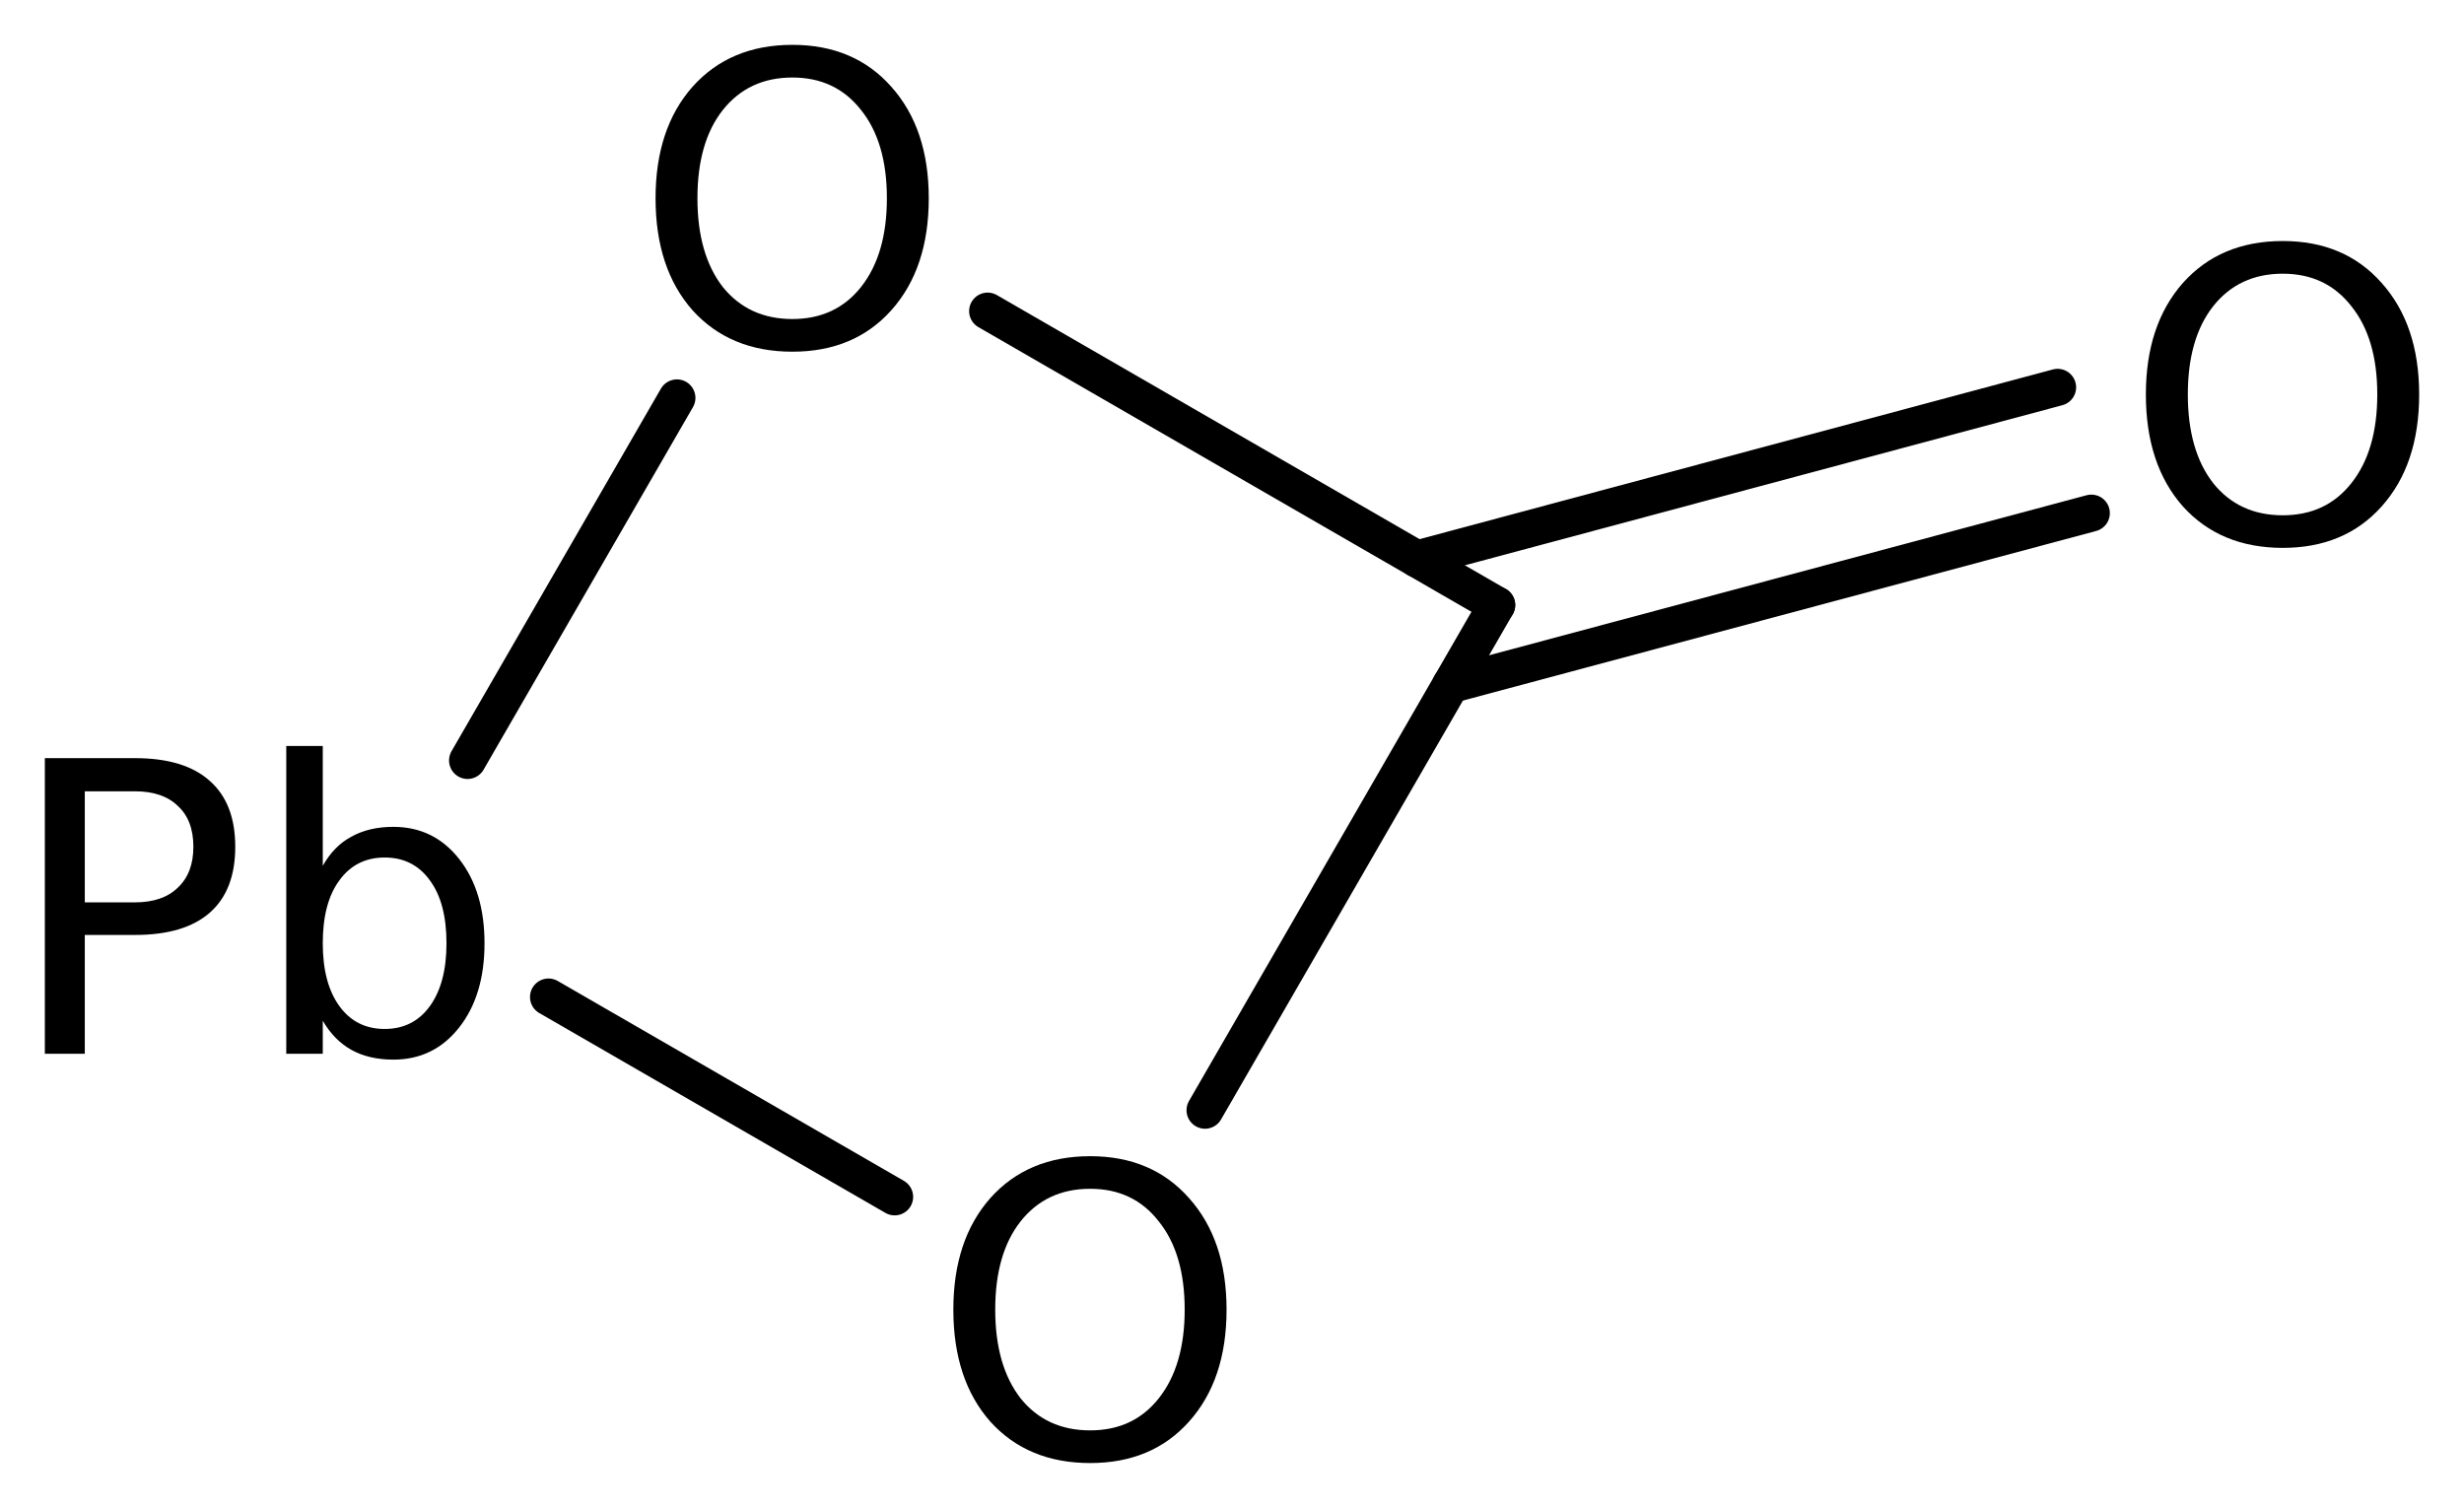
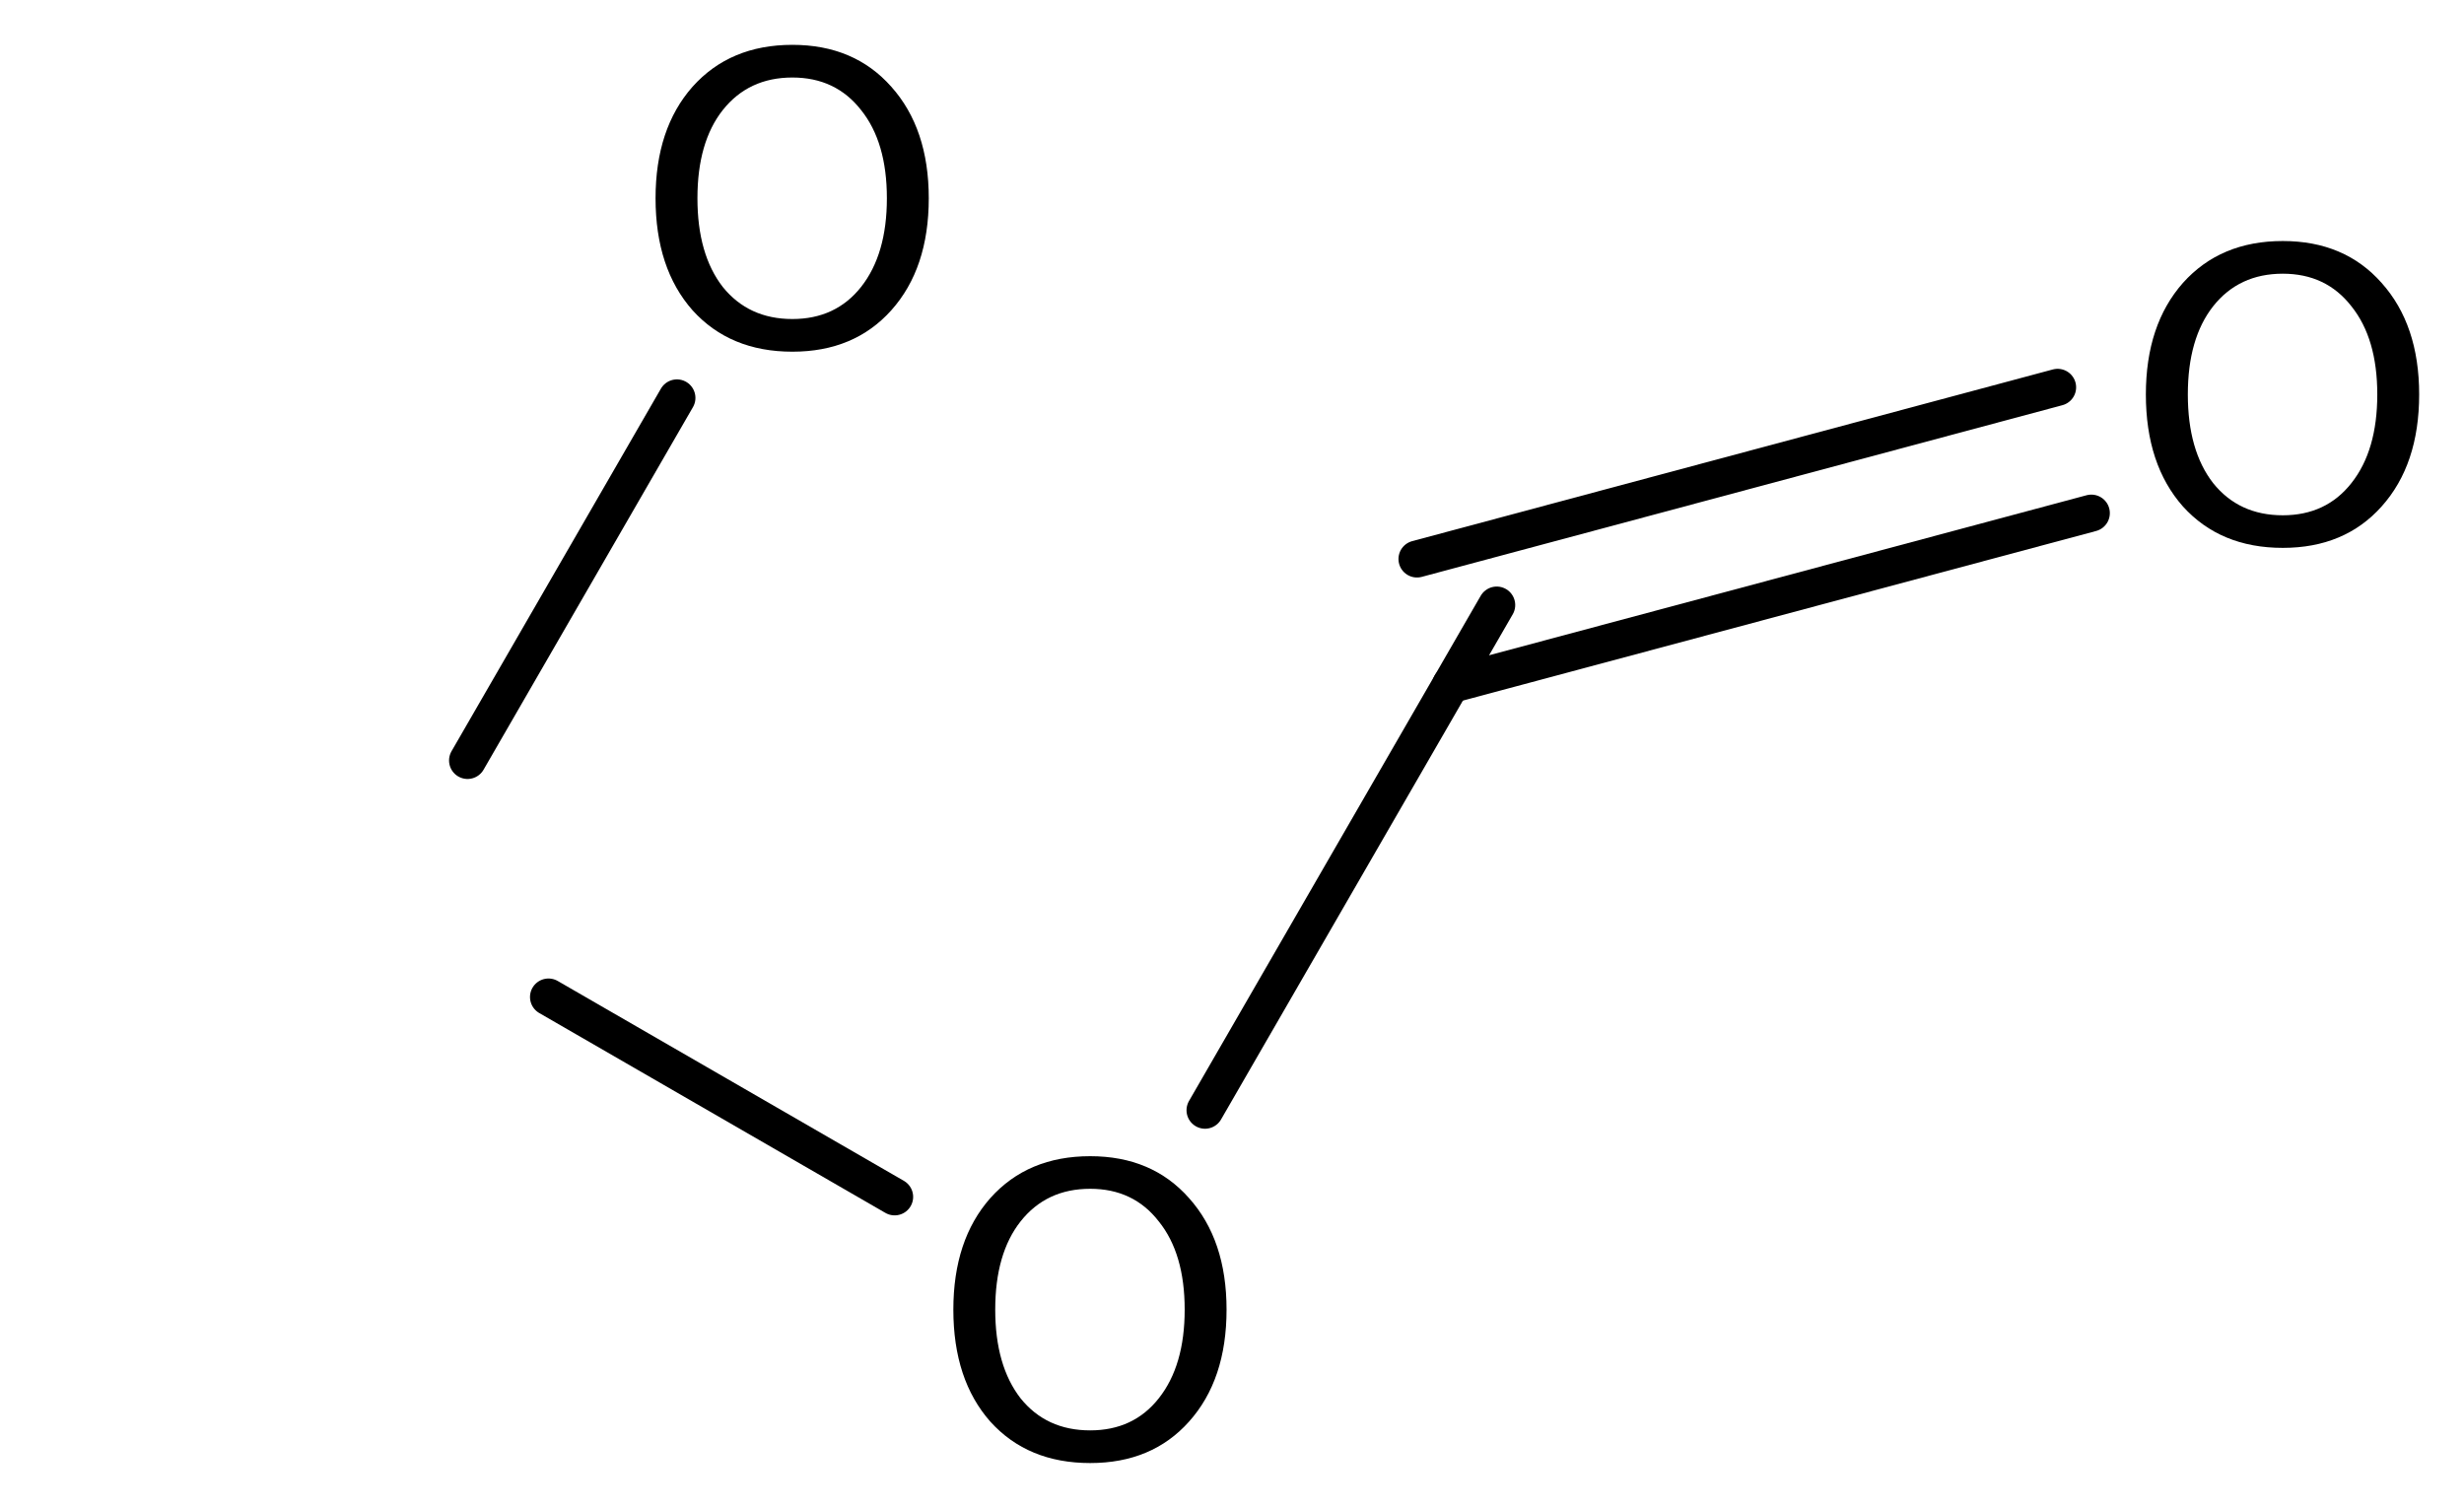
<svg xmlns="http://www.w3.org/2000/svg" version="1.2" width="30.772mm" height="18.831mm" viewBox="0 0 30.772 18.831">
  <desc>Generated by the Chemistry Development Kit (http://github.com/cdk)</desc>
  <g stroke-linecap="round" stroke-linejoin="round" stroke="#000000" stroke-width=".462" fill="#000000">
    <rect x=".0" y=".0" width="31.0" height="19.0" fill="#FFFFFF" stroke="none" />
    <g id="mol1" class="mol">
      <g id="mol1bnd1" class="bond">
        <line x1="17.696" y1="6.981" x2="25.697" y2="4.837" />
        <line x1="18.117" y1="8.551" x2="26.118" y2="6.408" />
      </g>
-       <line id="mol1bnd2" class="bond" x1="18.692" y1="7.556" x2="12.334" y2="3.885" />
      <line id="mol1bnd3" class="bond" x1="8.454" y1="4.969" x2="5.839" y2="9.497" />
      <line id="mol1bnd4" class="bond" x1="6.85" y1="12.451" x2="11.173" y2="14.947" />
      <line id="mol1bnd5" class="bond" x1="18.692" y1="7.556" x2="15.049" y2="13.865" />
      <path id="mol1atm2" class="atom" d="M28.509 3.418q-.548 -.0 -.87 .407q-.316 .402 -.316 1.101q-.0 .7 .316 1.107q.322 .402 .87 .402q.541 -.0 .857 -.402q.323 -.407 .323 -1.107q-.0 -.699 -.323 -1.101q-.316 -.407 -.857 -.407zM28.509 3.01q.772 .0 1.234 .523q.469 .524 .469 1.393q-.0 .876 -.469 1.399q-.462 .517 -1.234 .517q-.779 .0 -1.247 -.517q-.463 -.523 -.463 -1.399q.0 -.869 .463 -1.393q.468 -.523 1.247 -.523z" stroke="none" />
      <path id="mol1atm3" class="atom" d="M9.896 .968q-.547 -.0 -.87 .407q-.316 .401 -.316 1.101q-.0 .699 .316 1.107q.323 .401 .87 .401q.541 .0 .858 -.401q.322 -.408 .322 -1.107q-.0 -.7 -.322 -1.101q-.317 -.407 -.858 -.407zM9.896 .56q.772 .0 1.235 .523q.468 .523 .468 1.393q.0 .876 -.468 1.399q-.463 .517 -1.235 .517q-.779 -.0 -1.247 -.517q-.462 -.523 -.462 -1.399q-.0 -.87 .462 -1.393q.468 -.523 1.247 -.523z" stroke="none" />
-       <path id="mol1atm4" class="atom" d="M1.059 9.882v1.387h.626q.347 -.0 .535 -.183q.195 -.182 .195 -.511q.0 -.334 -.195 -.511q-.188 -.182 -.535 -.182h-.626zM.56 9.468h1.125q.621 .0 .937 .286q.316 .28 .316 .821q.0 .542 -.316 .821q-.316 .28 -.937 .28h-.626v1.484h-.499v-3.692zM5.576 11.78q.0 -.505 -.207 -.785q-.206 -.286 -.565 -.286q-.359 .0 -.566 .286q-.207 .28 -.207 .785q.0 .498 .207 .784q.207 .286 .566 .286q.359 .0 .565 -.286q.207 -.286 .207 -.784zM4.031 10.813q.14 -.25 .359 -.365q.219 -.122 .523 -.122q.505 -.0 .821 .401q.317 .402 .317 1.053q-.0 .65 -.317 1.052q-.316 .401 -.821 .401q-.304 .0 -.523 -.121q-.219 -.122 -.359 -.365v.413h-.456v-3.844h.456v1.497z" stroke="none" />
      <path id="mol1atm5" class="atom" d="M13.615 14.846q-.548 .0 -.87 .408q-.316 .401 -.316 1.101q-.0 .699 .316 1.107q.322 .401 .87 .401q.541 .0 .857 -.401q.323 -.408 .323 -1.107q-.0 -.7 -.323 -1.101q-.316 -.408 -.857 -.408zM13.615 14.439q.772 -.0 1.234 .523q.469 .523 .469 1.393q-.0 .876 -.469 1.399q-.462 .517 -1.234 .517q-.779 -.0 -1.247 -.517q-.462 -.523 -.462 -1.399q-.0 -.87 .462 -1.393q.468 -.523 1.247 -.523z" stroke="none" />
    </g>
  </g>
</svg>